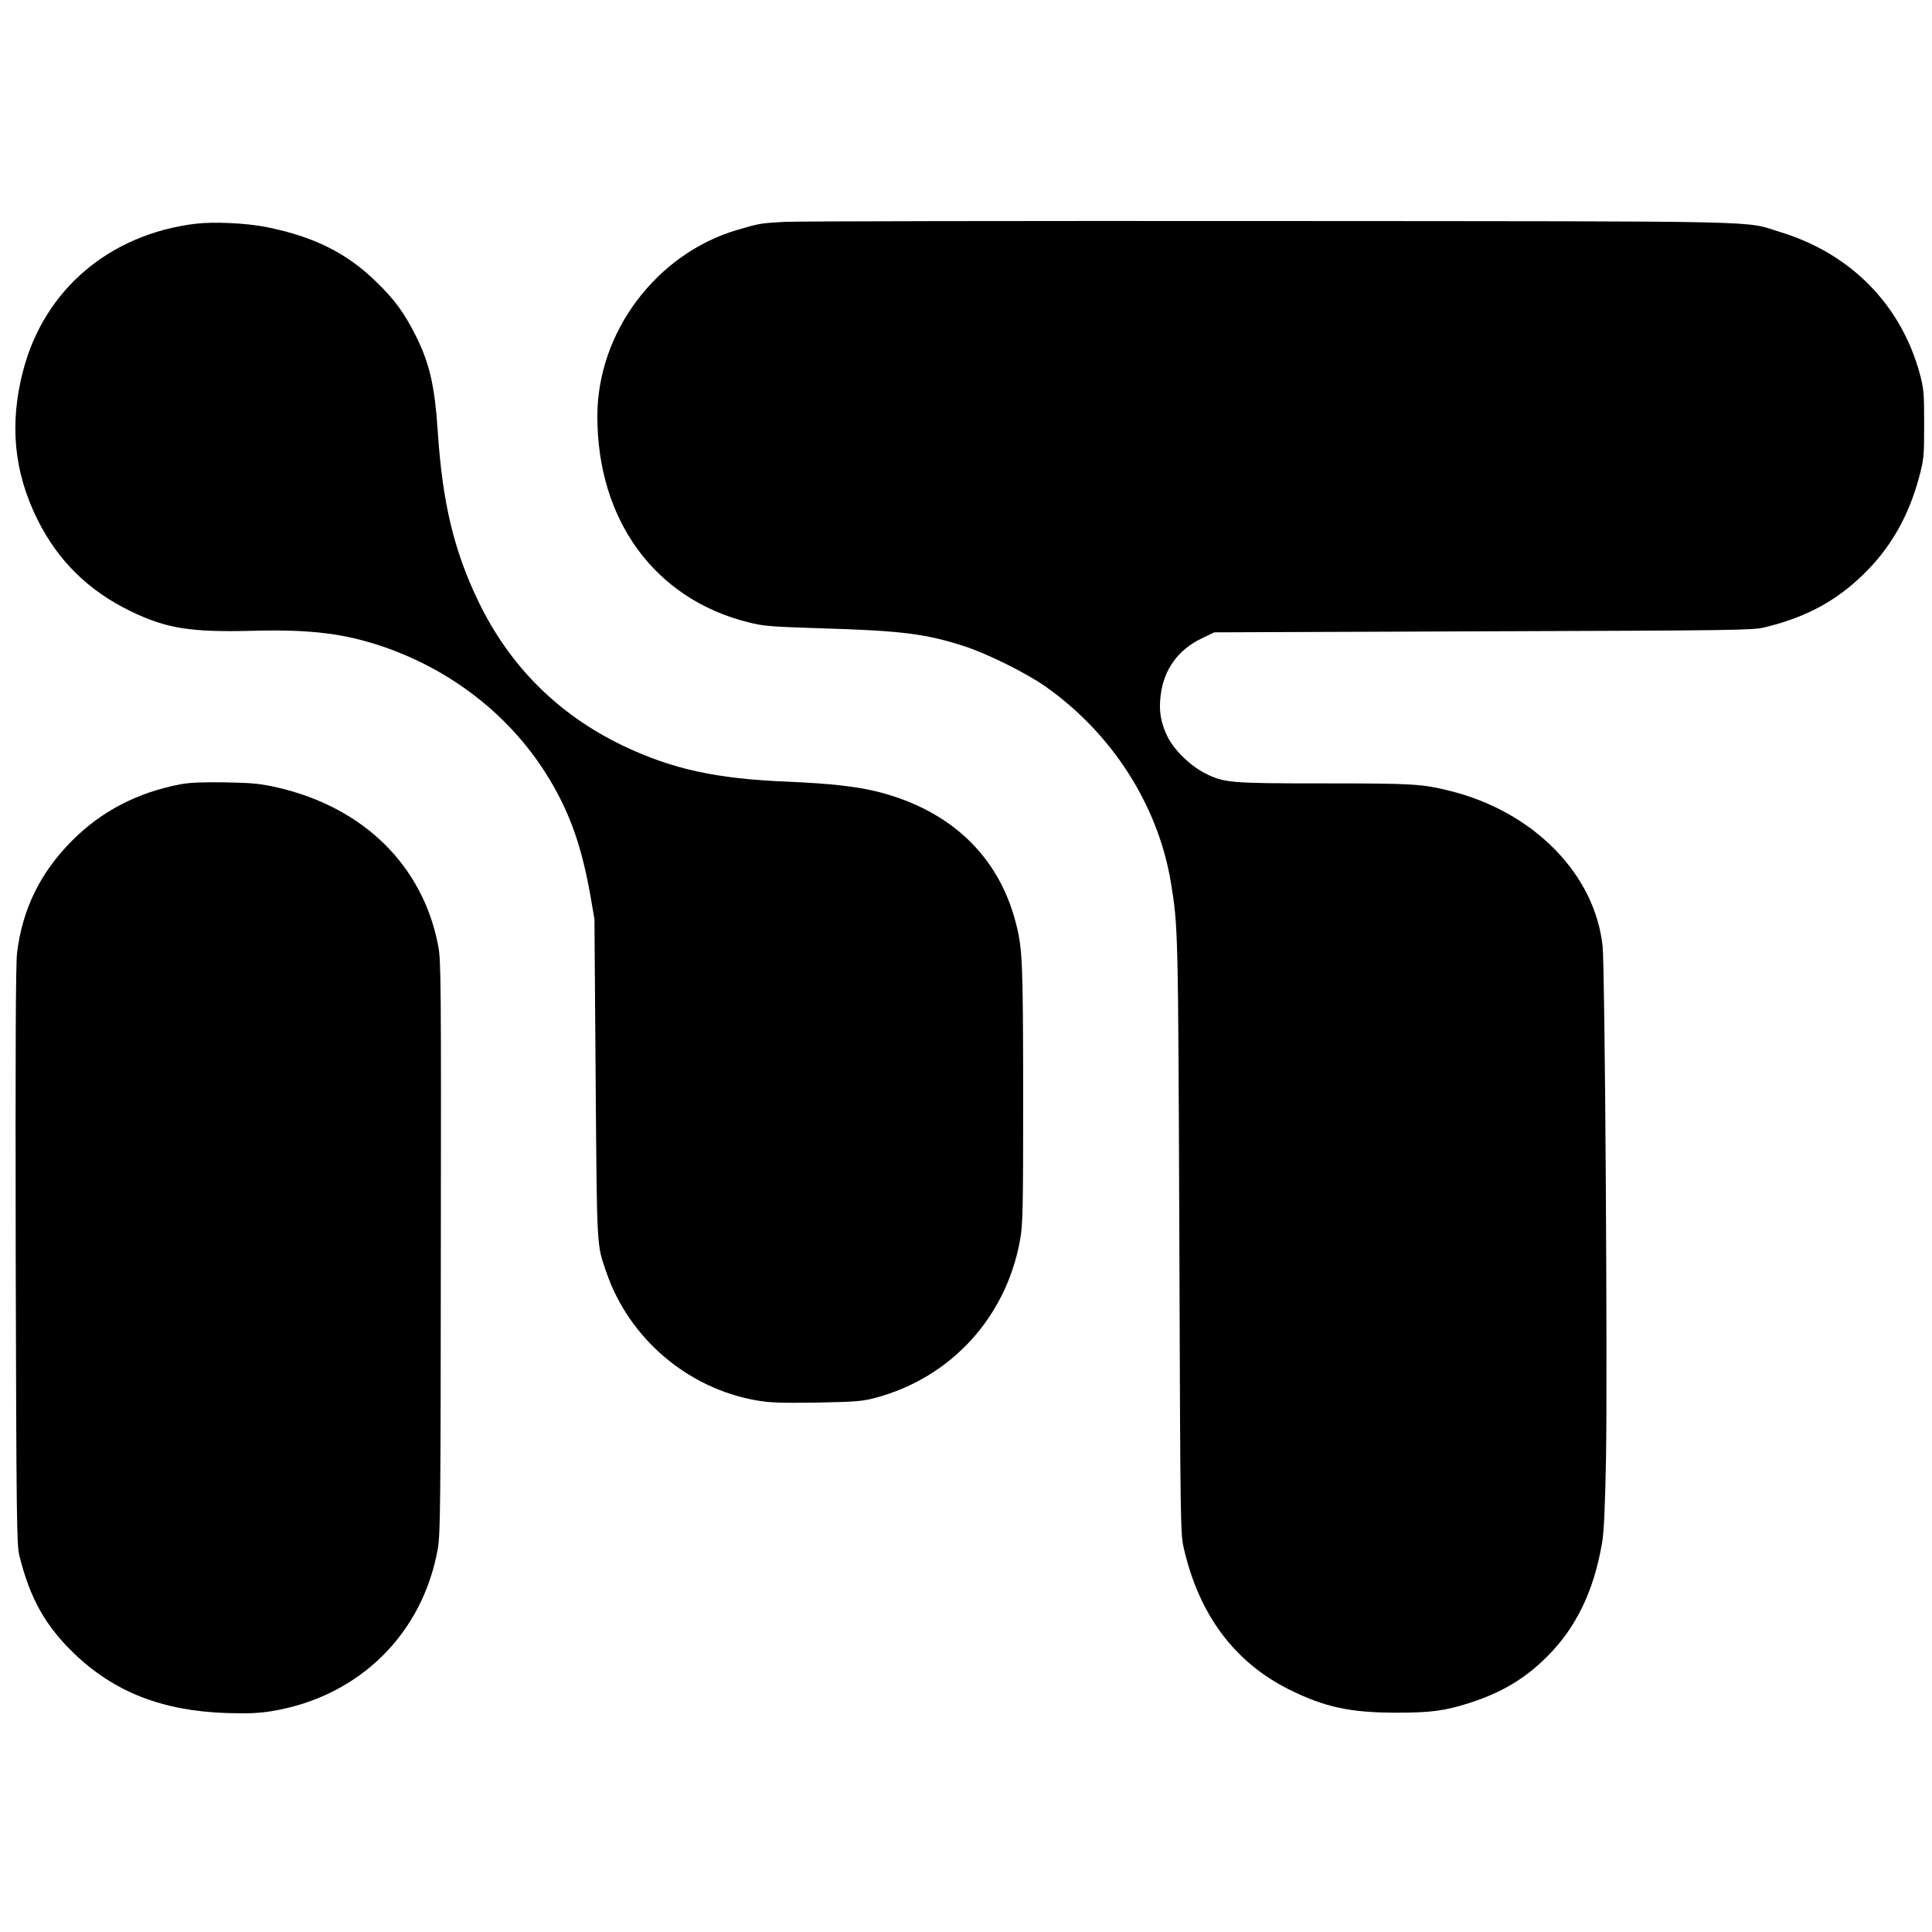
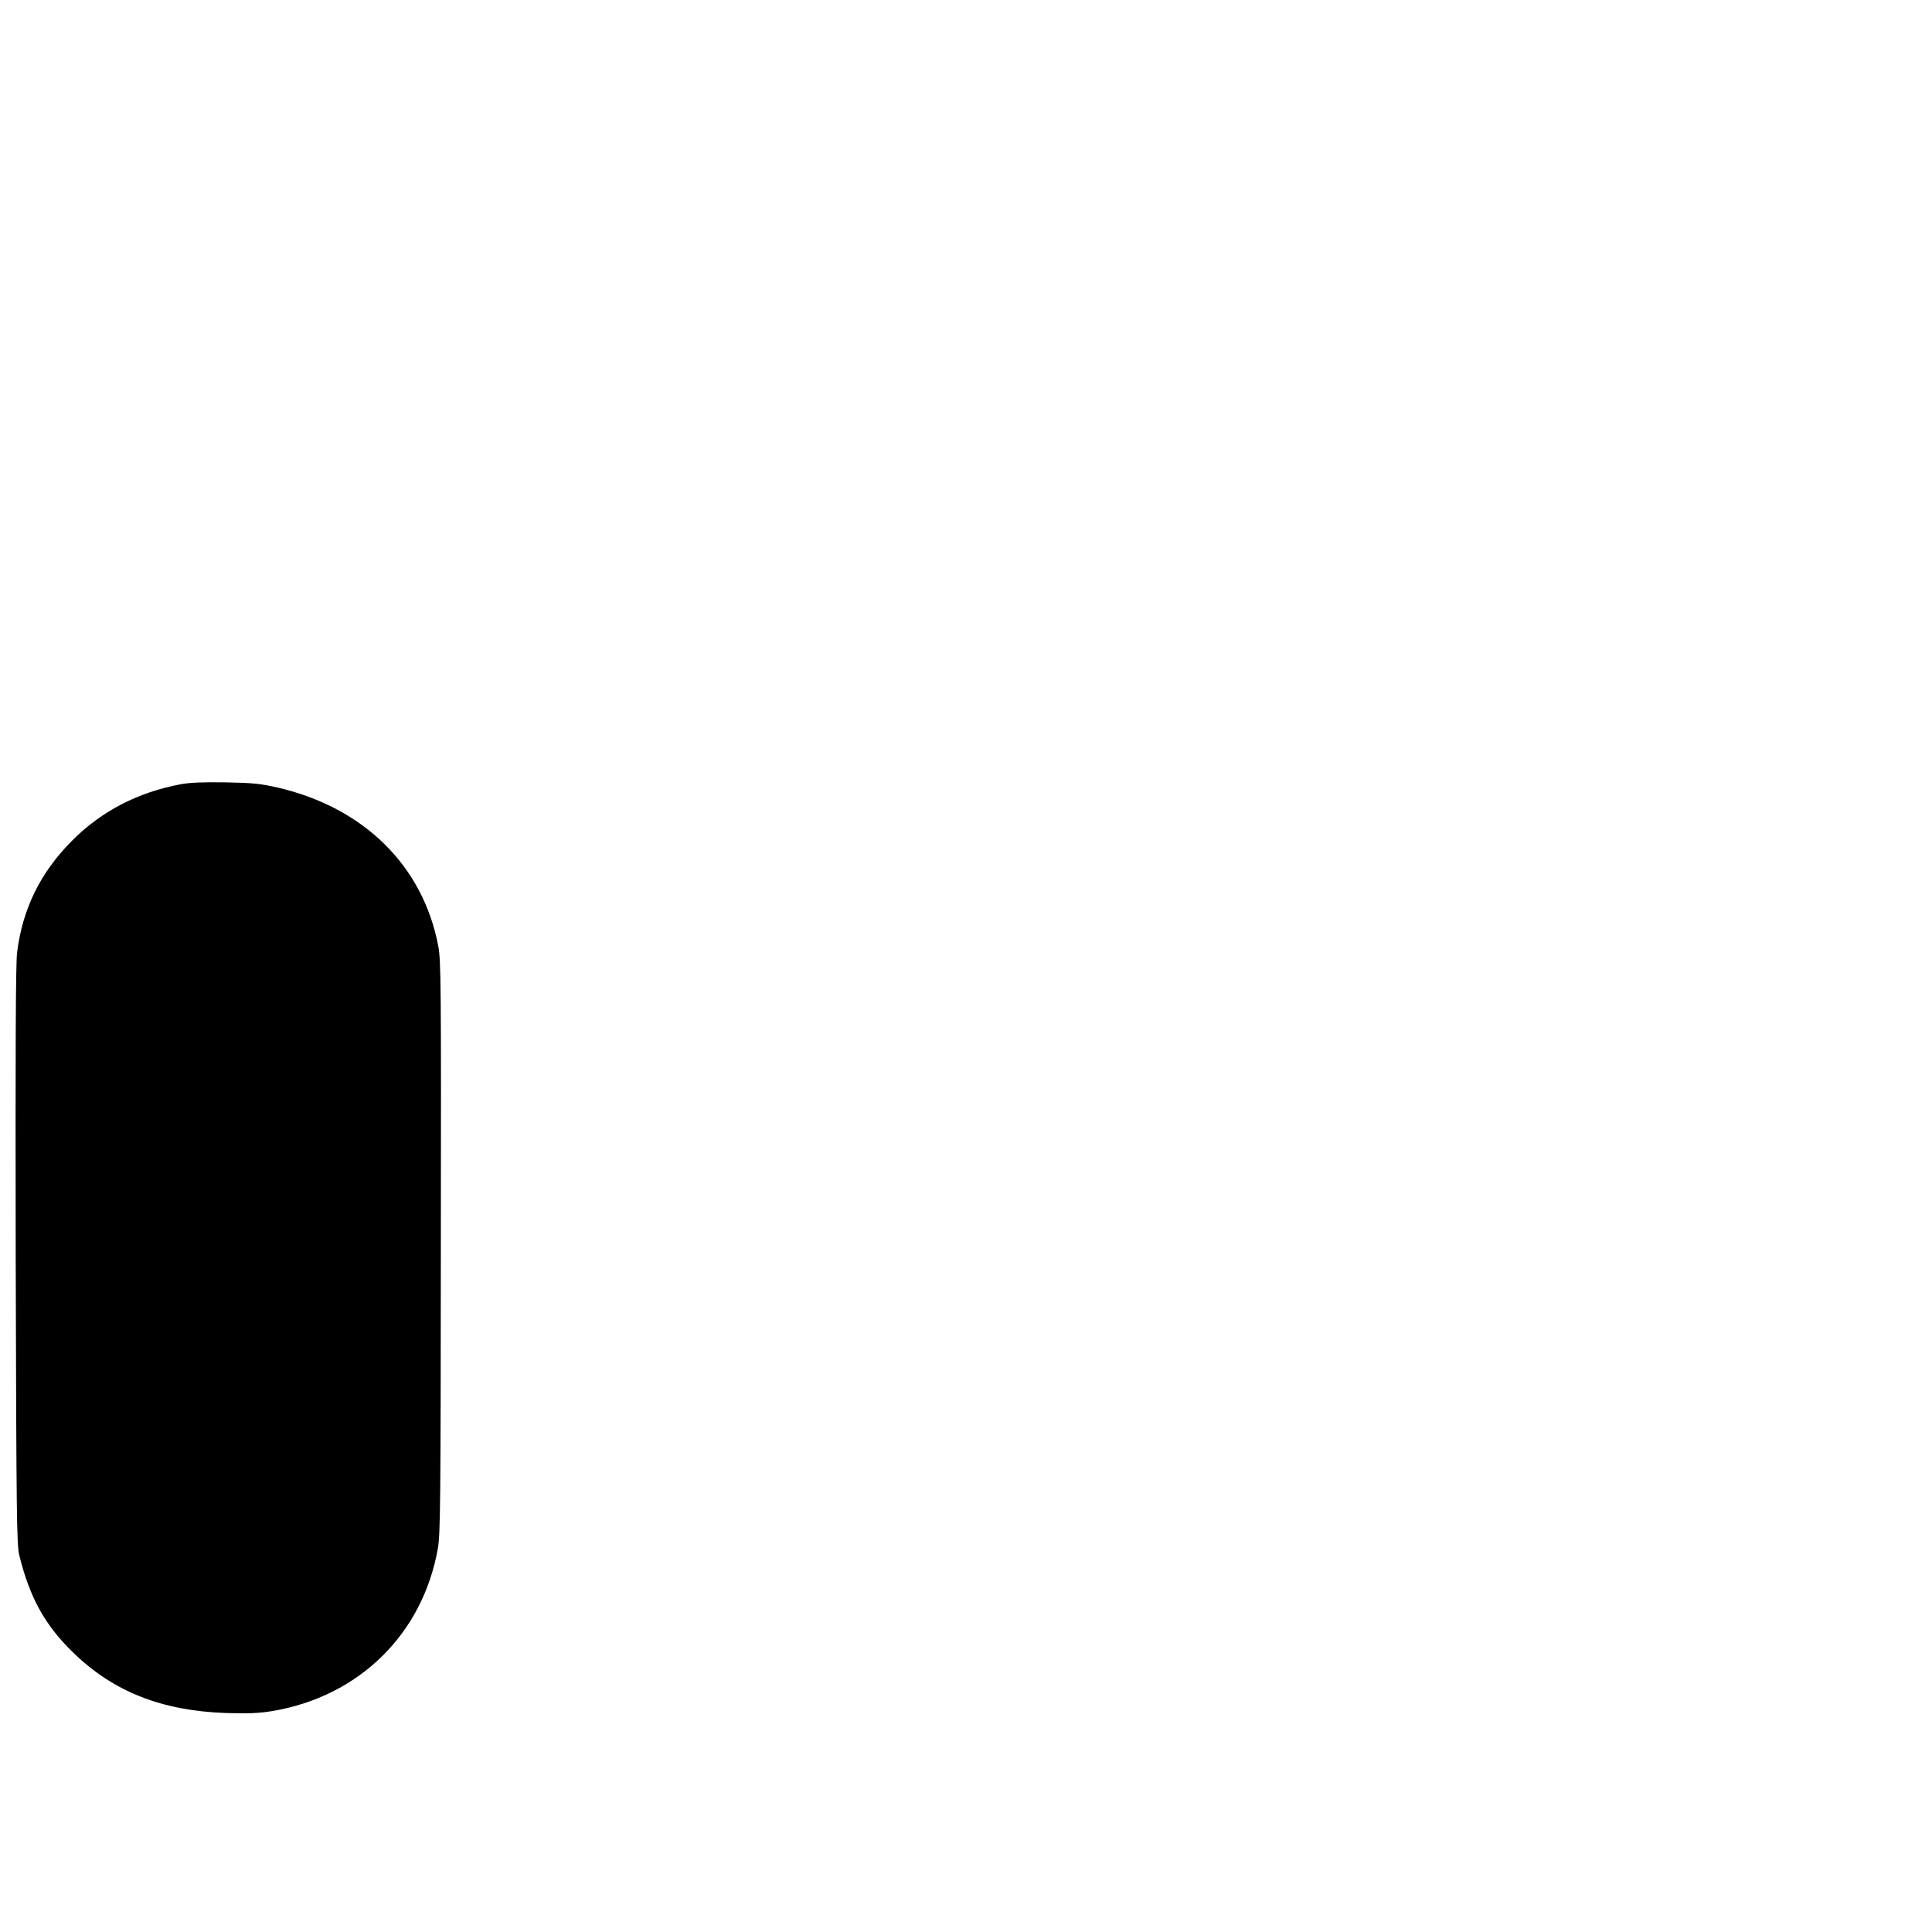
<svg xmlns="http://www.w3.org/2000/svg" version="1.0" width="1132pt" height="1132pt" viewBox="0 0 1132 1132" preserveAspectRatio="xMidYMid meet">
  <g transform="translate(0,1132) scale(0.1,-0.1)" fill="#000000" stroke="none">
-     <path d="M4595 10020 c-139 -8 -146 -9 -275 -47 -475 -140 -820 -600 -820 -1092 0 -610 338 -1071 884 -1207 91 -23 131 -26 416 -35 481 -14 626 -32 855 -107 134 -44 361 -157 470 -234 391 -275 660 -696 735 -1146 43 -260 43 -274 50 -2077 6 -1715 6 -1741 27 -1830 90 -389 298 -666 618 -825 208 -103 354 -134 620 -135 210 0 286 10 435 57 188 60 328 144 457 274 168 168 271 382 319 659 12 65 18 202 24 500 9 504 -6 2876 -20 3001 -45 421 -402 786 -890 909 -169 42 -218 45 -742 45 -555 0 -585 3 -699 60 -87 45 -182 138 -220 217 -39 81 -50 151 -38 242 18 148 102 264 239 330 l75 36 1575 6 c1458 5 1580 6 1648 23 256 61 444 167 613 344 138 144 234 319 291 527 31 116 32 126 32 320 0 185 -2 207 -26 297 -110 402 -403 701 -813 827 -226 69 22 64 -2990 66 -1496 1 -2778 -1 -2850 -5z" />
-     <path d="M1145 10009 c-504 -62 -885 -386 -1009 -859 -82 -312 -55 -596 84 -875 120 -241 298 -416 545 -536 210 -102 351 -124 715 -115 337 9 535 -15 765 -93 430 -148 783 -437 998 -817 105 -185 167 -369 214 -629 l26 -150 7 -935 c8 -1010 5 -967 63 -1135 133 -387 475 -679 878 -750 80 -14 142 -16 355 -13 229 4 269 8 344 28 442 118 766 472 847 926 16 89 18 173 18 854 -1 786 -4 855 -45 1010 -102 387 -382 652 -803 760 -128 32 -278 49 -532 60 -419 17 -676 73 -965 211 -380 182 -666 468 -849 849 -142 297 -208 573 -236 990 -18 272 -48 401 -130 565 -67 134 -127 215 -237 320 -171 165 -362 259 -634 314 -119 24 -310 33 -419 20z" />
    <path d="M1059 6725 c-253 -48 -463 -157 -635 -329 -188 -188 -292 -401 -324 -658 -8 -67 -10 -558 -8 -1778 4 -1543 6 -1691 21 -1753 62 -251 152 -412 320 -574 236 -227 517 -337 892 -350 130 -4 193 -1 267 11 511 84 886 452 974 956 14 85 16 266 17 1765 2 1539 1 1677 -15 1761 -89 471 -436 813 -943 930 -103 23 -146 27 -305 30 -130 2 -207 -1 -261 -11z" />
  </g>
</svg>